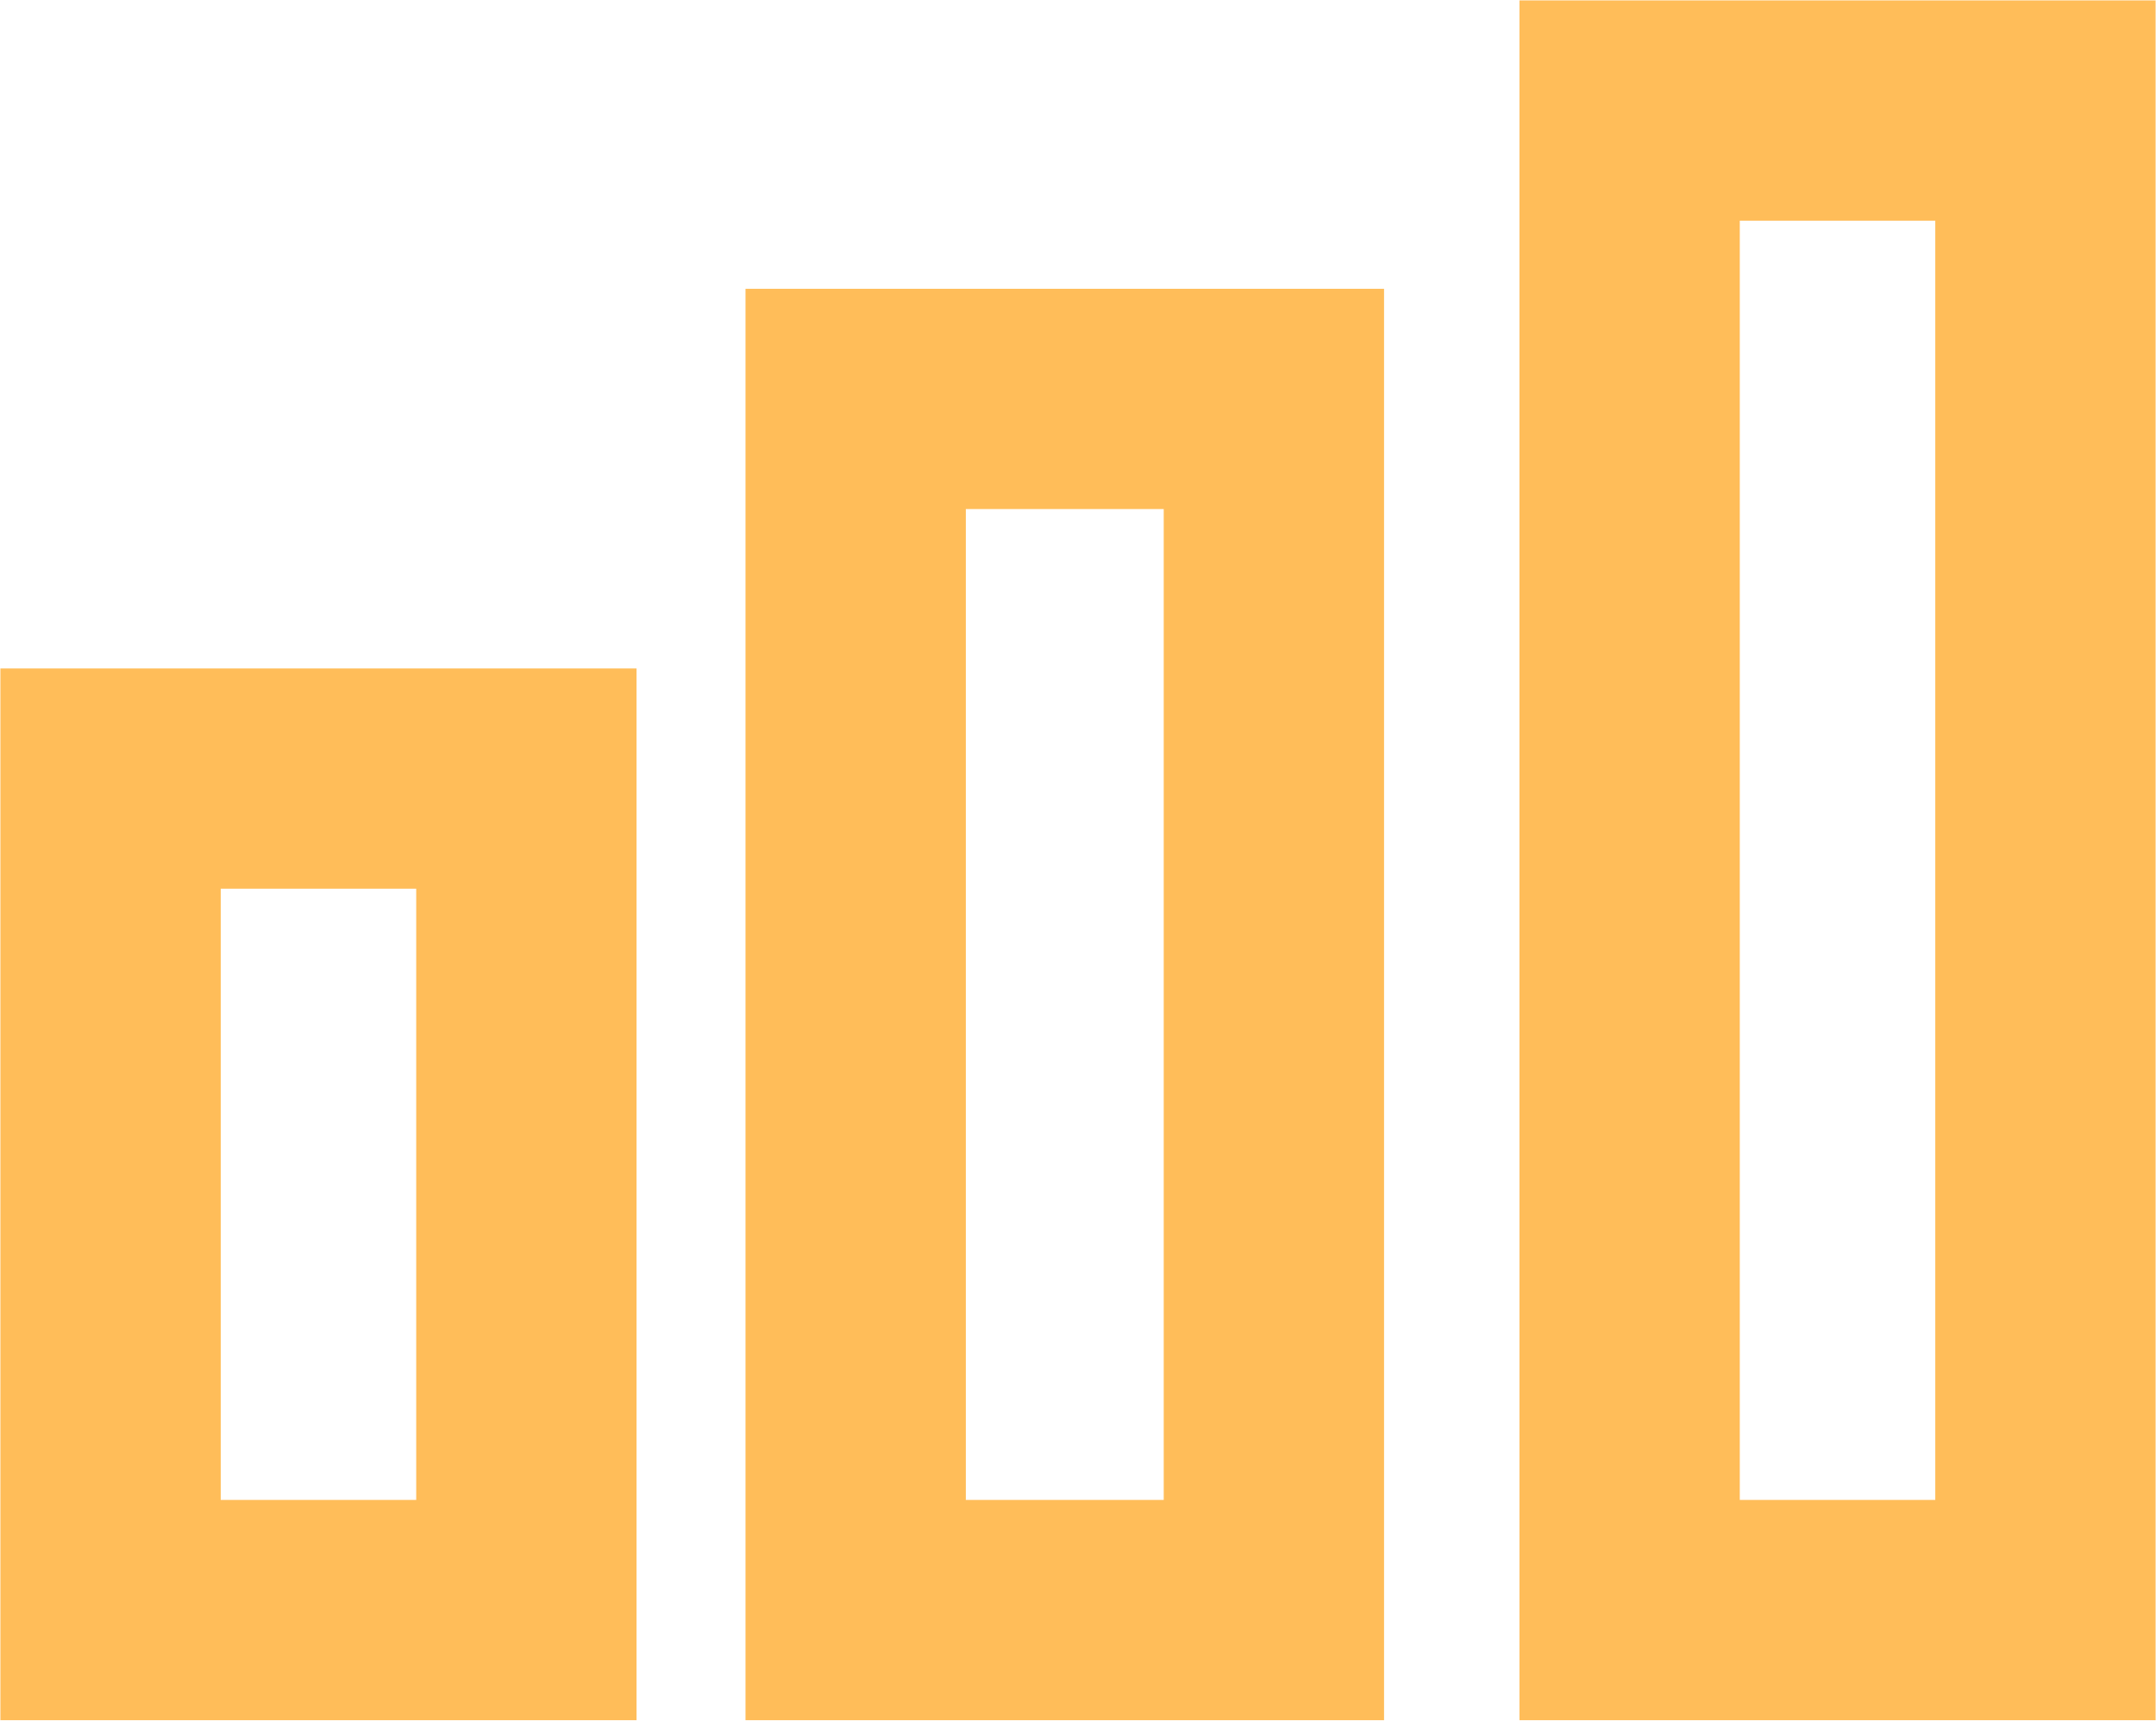
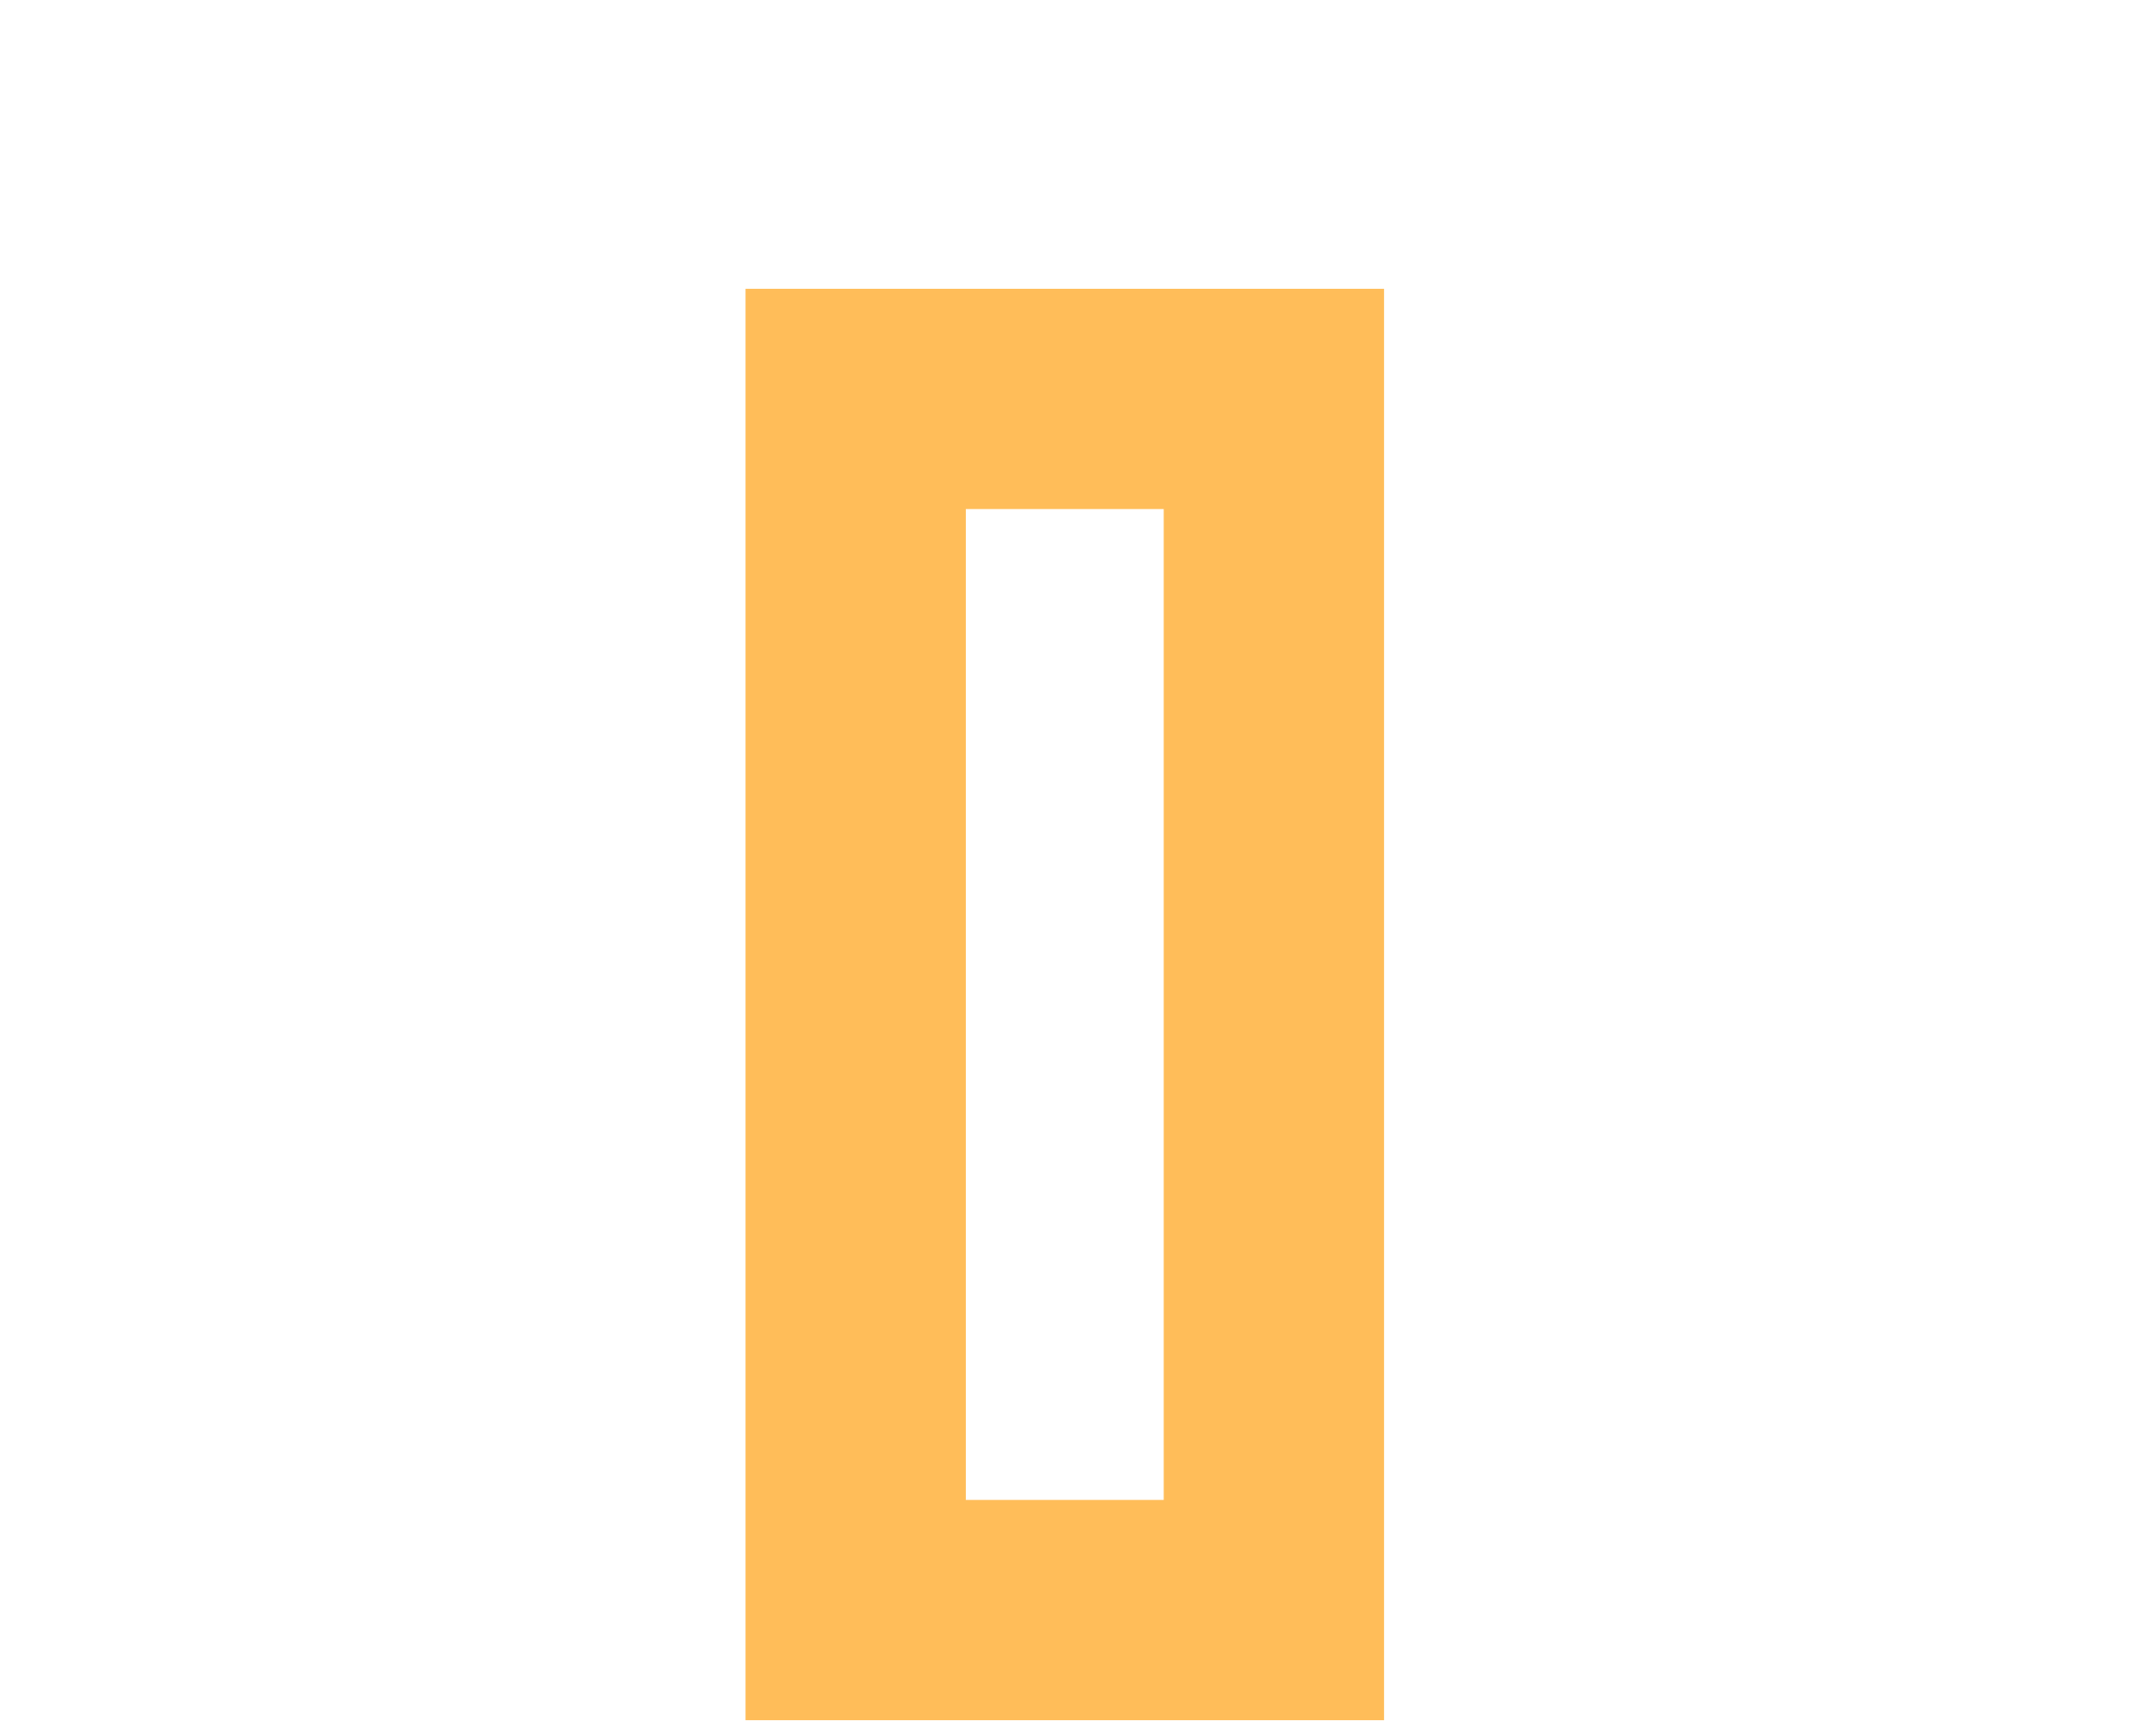
<svg xmlns="http://www.w3.org/2000/svg" width="897" height="716" xml:space="preserve" overflow="hidden">
  <g transform="translate(-1003 -1024)">
-     <rect x="1049" y="1348" width="173" height="346" stroke="#FFBD59" stroke-width="91.667" stroke-miterlimit="8" fill="none" />
    <rect x="1359" y="1190" width="174" height="504" stroke="#FFBD59" stroke-width="91.667" stroke-miterlimit="8" fill="none" />
-     <rect x="1681" y="1070" width="173" height="624" stroke="#FFBD59" stroke-width="91.667" stroke-miterlimit="8" fill="none" />
  </g>
</svg>